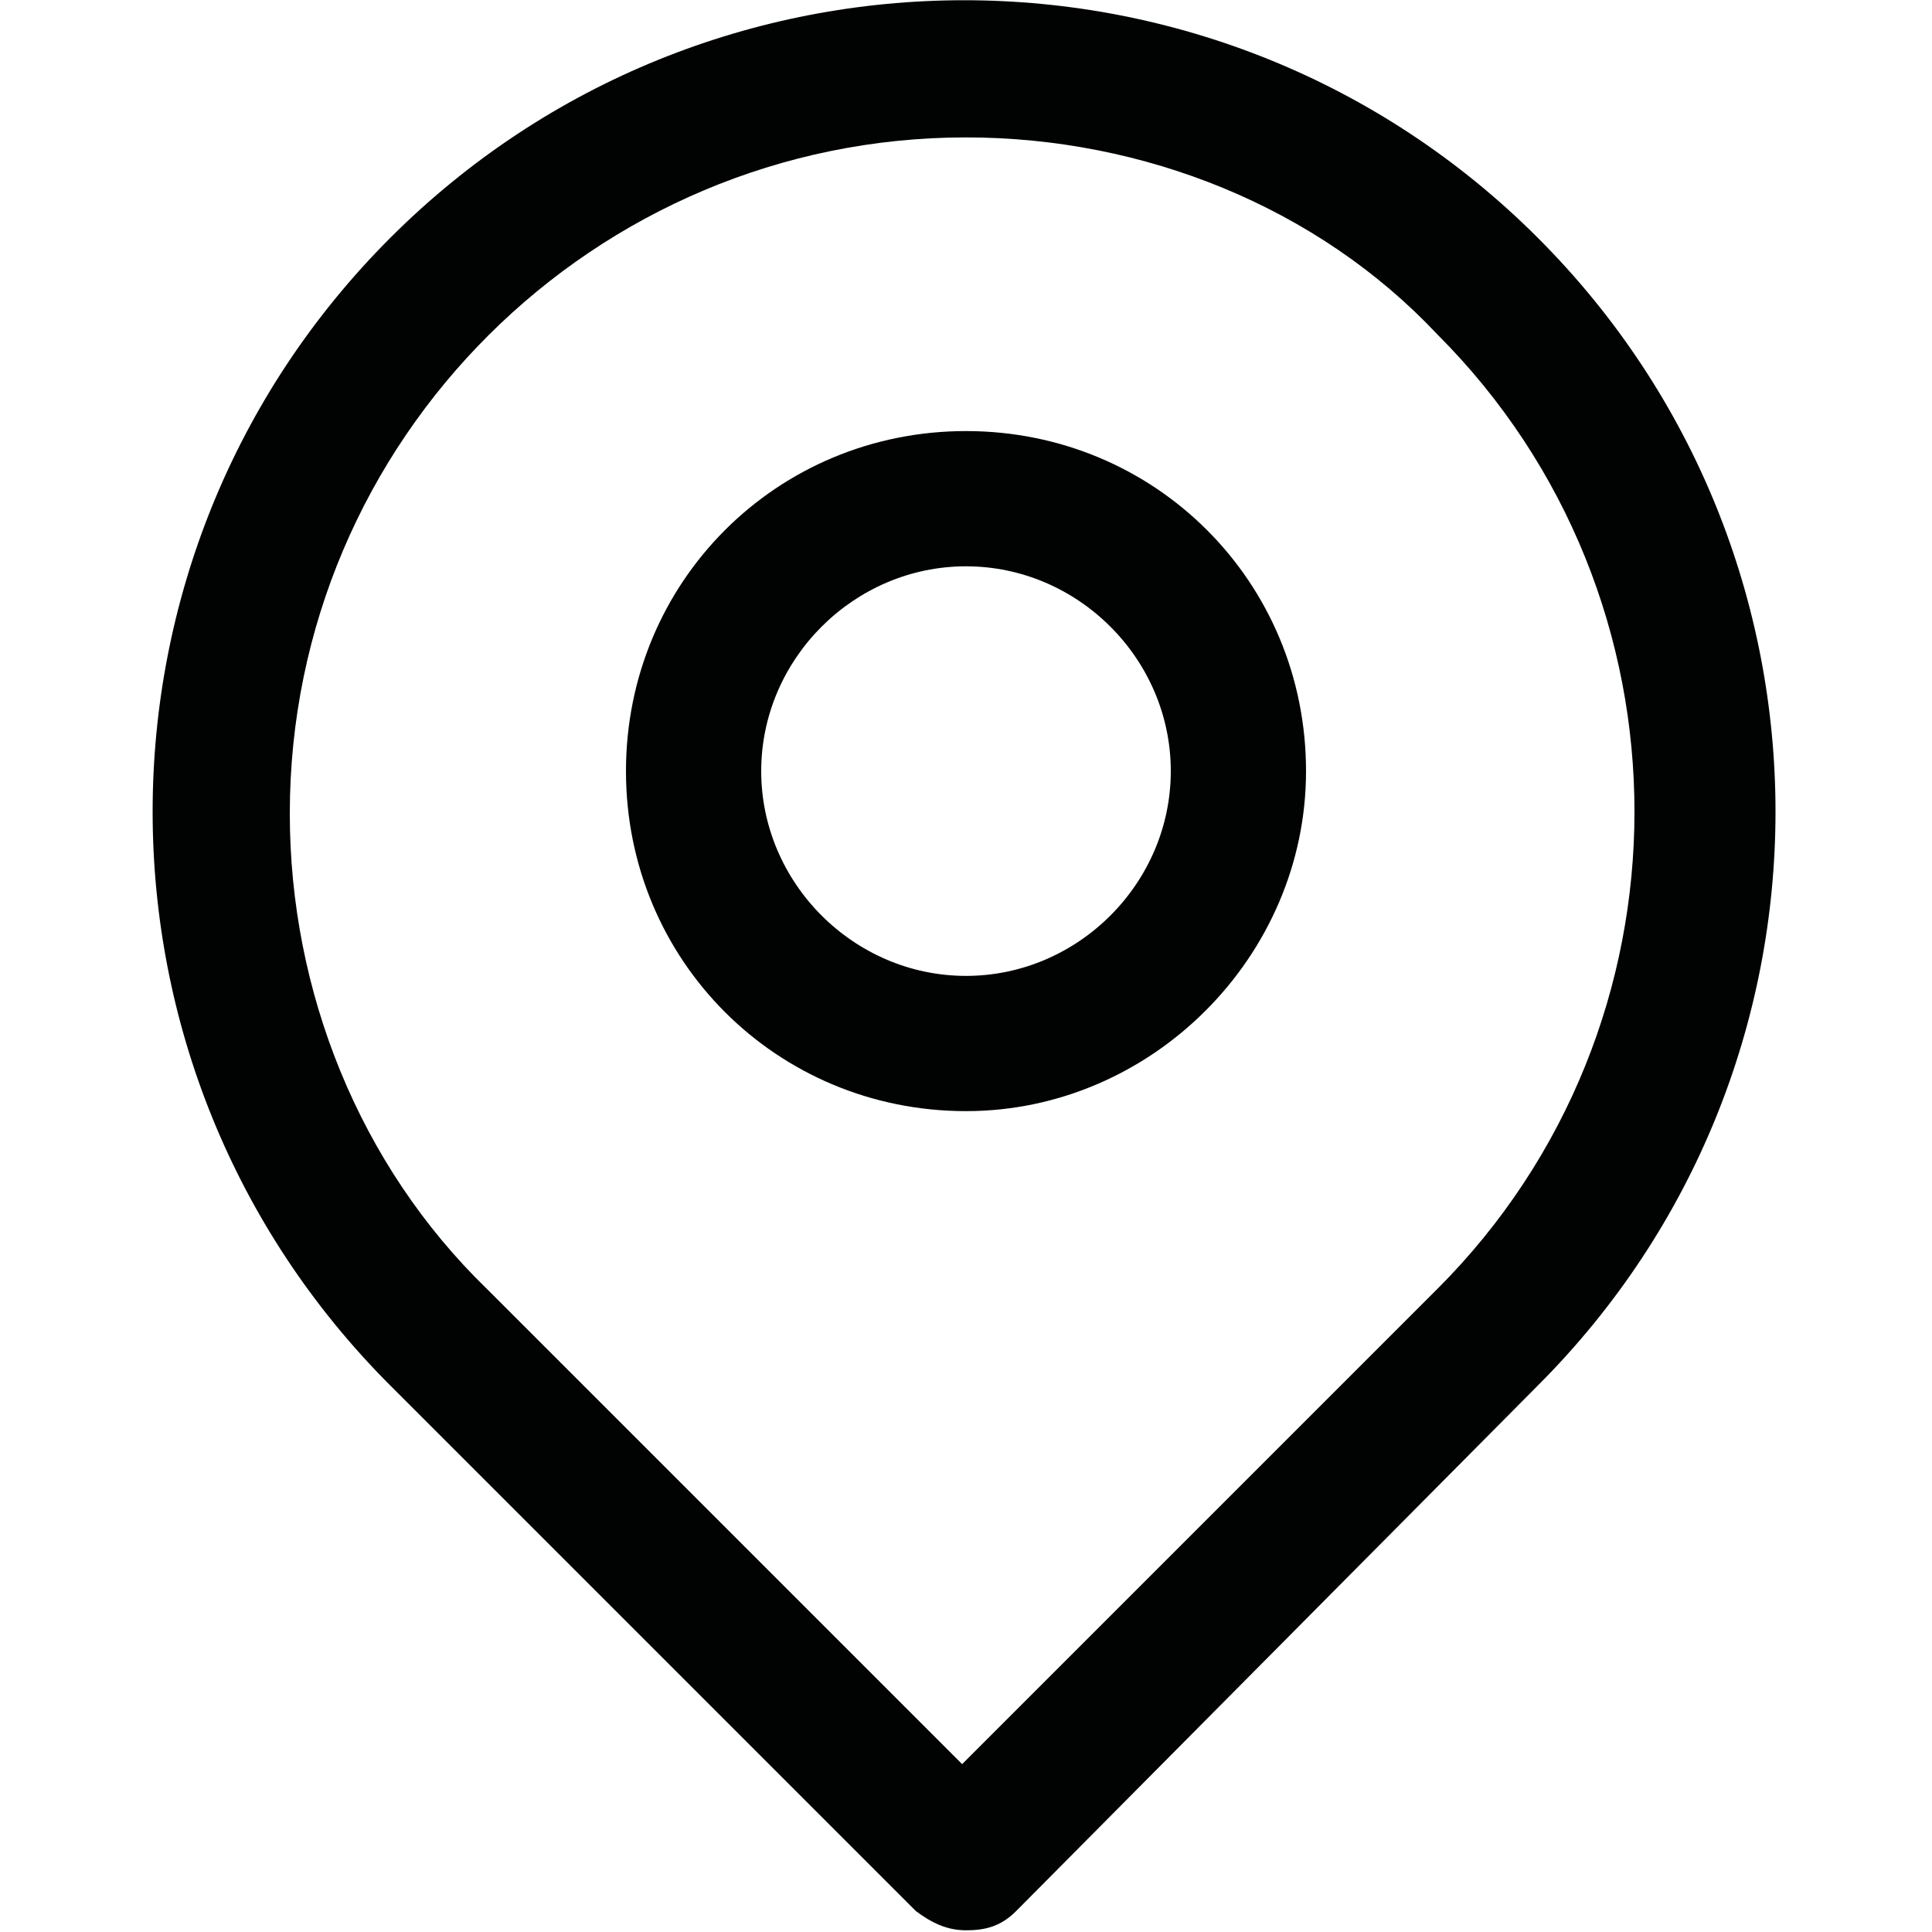
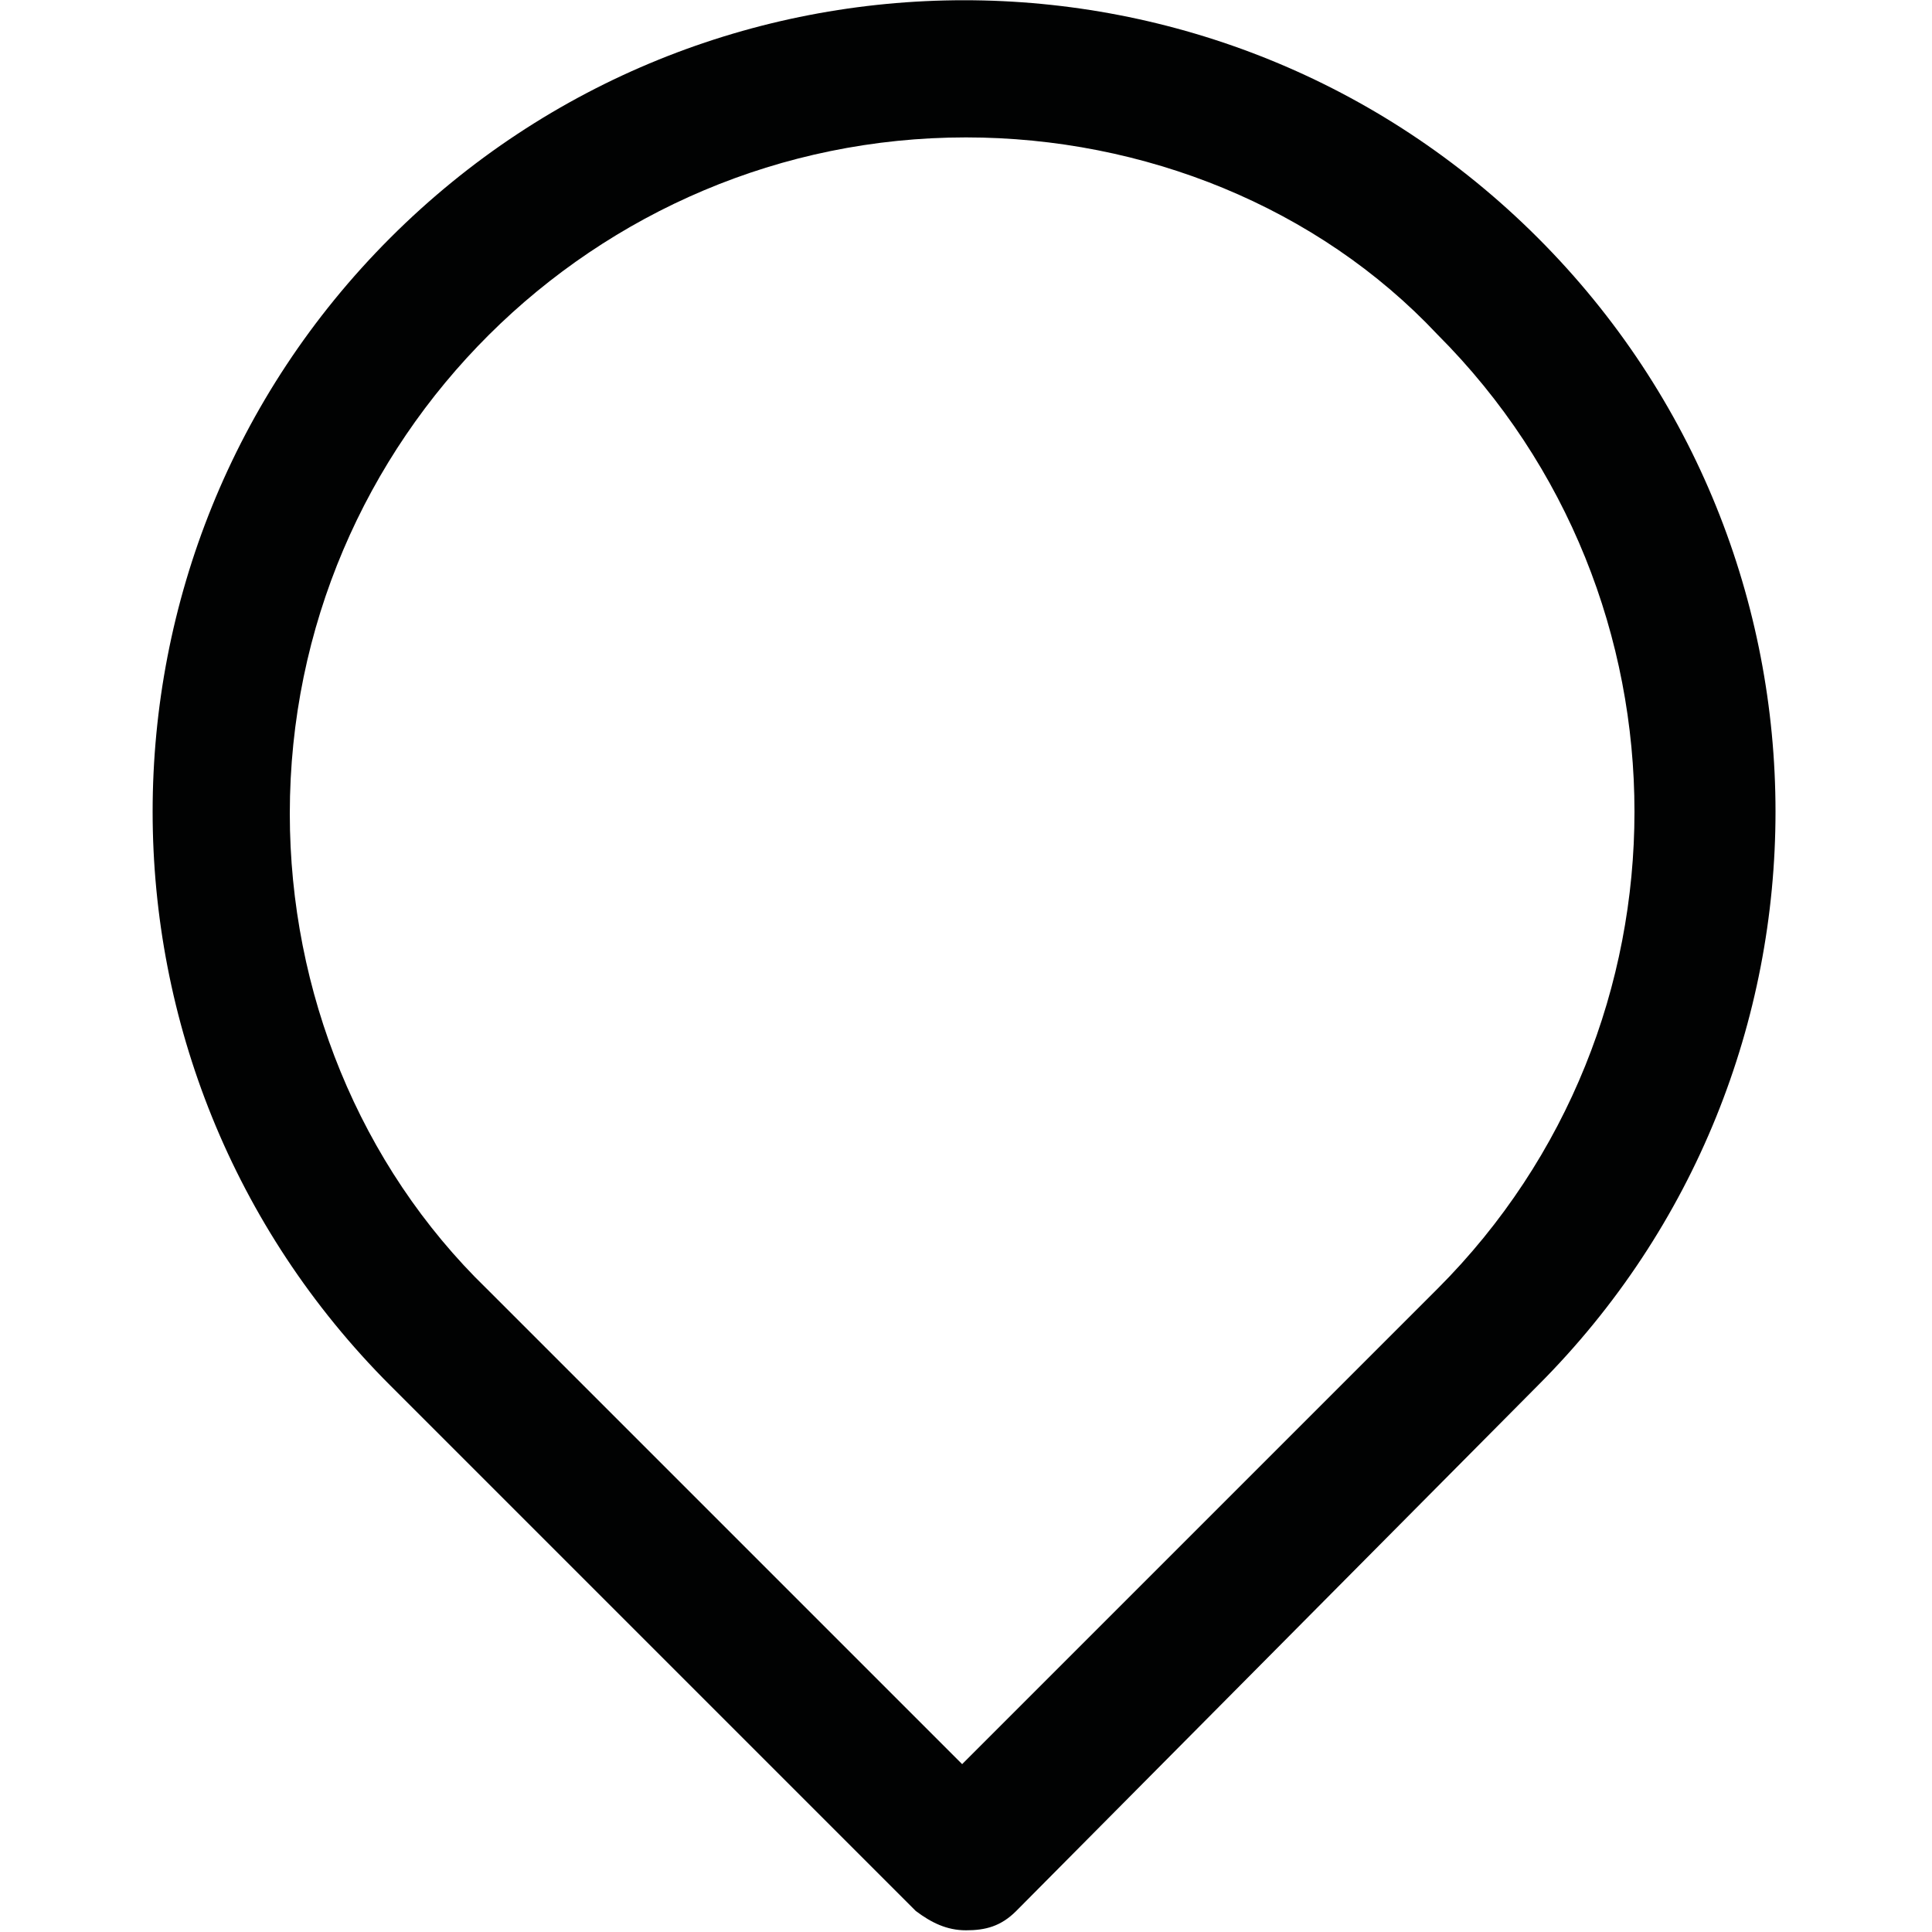
<svg xmlns="http://www.w3.org/2000/svg" version="1.1" id="Ebene_1" x="0" y="0" viewBox="0 0 50 50" xml:space="preserve">
  <style>
    .st0{fill:#010202}
  </style>
  <g id="pin_2_" transform="translate(-3.1 -1.544)">
    <path id="Pfad_11481" class="st0" d="M28.1 51.5c-.5 0-.9-.2-1.3-.5L13.2 37.4C5 29.2 5 15.9 13.2 7.7s21.5-8.2 29.7 0 8.2 21.5 0 29.7L29.4 51c-.4.4-.8.5-1.3.5zm0-46.4c-9.6 0-17.5 7.8-17.5 17.5 0 4.6 1.8 9.1 5.1 12.3L28 47.2l12.3-12.3c6.8-6.8 6.8-17.9 0-24.7-3.1-3.3-7.6-5.1-12.2-5.1z" />
-     <path id="Pfad_11482" class="st0" d="M28.1 30.3c-4.9 0-8.8-3.9-8.8-8.8s3.9-8.8 8.8-8.8 8.8 3.9 8.8 8.8c0 4.8-4 8.8-8.8 8.8zm0-14.1c-2.9 0-5.3 2.4-5.3 5.3s2.4 5.3 5.3 5.3 5.3-2.4 5.3-5.3-2.4-5.3-5.3-5.3z" />
  </g>
</svg>